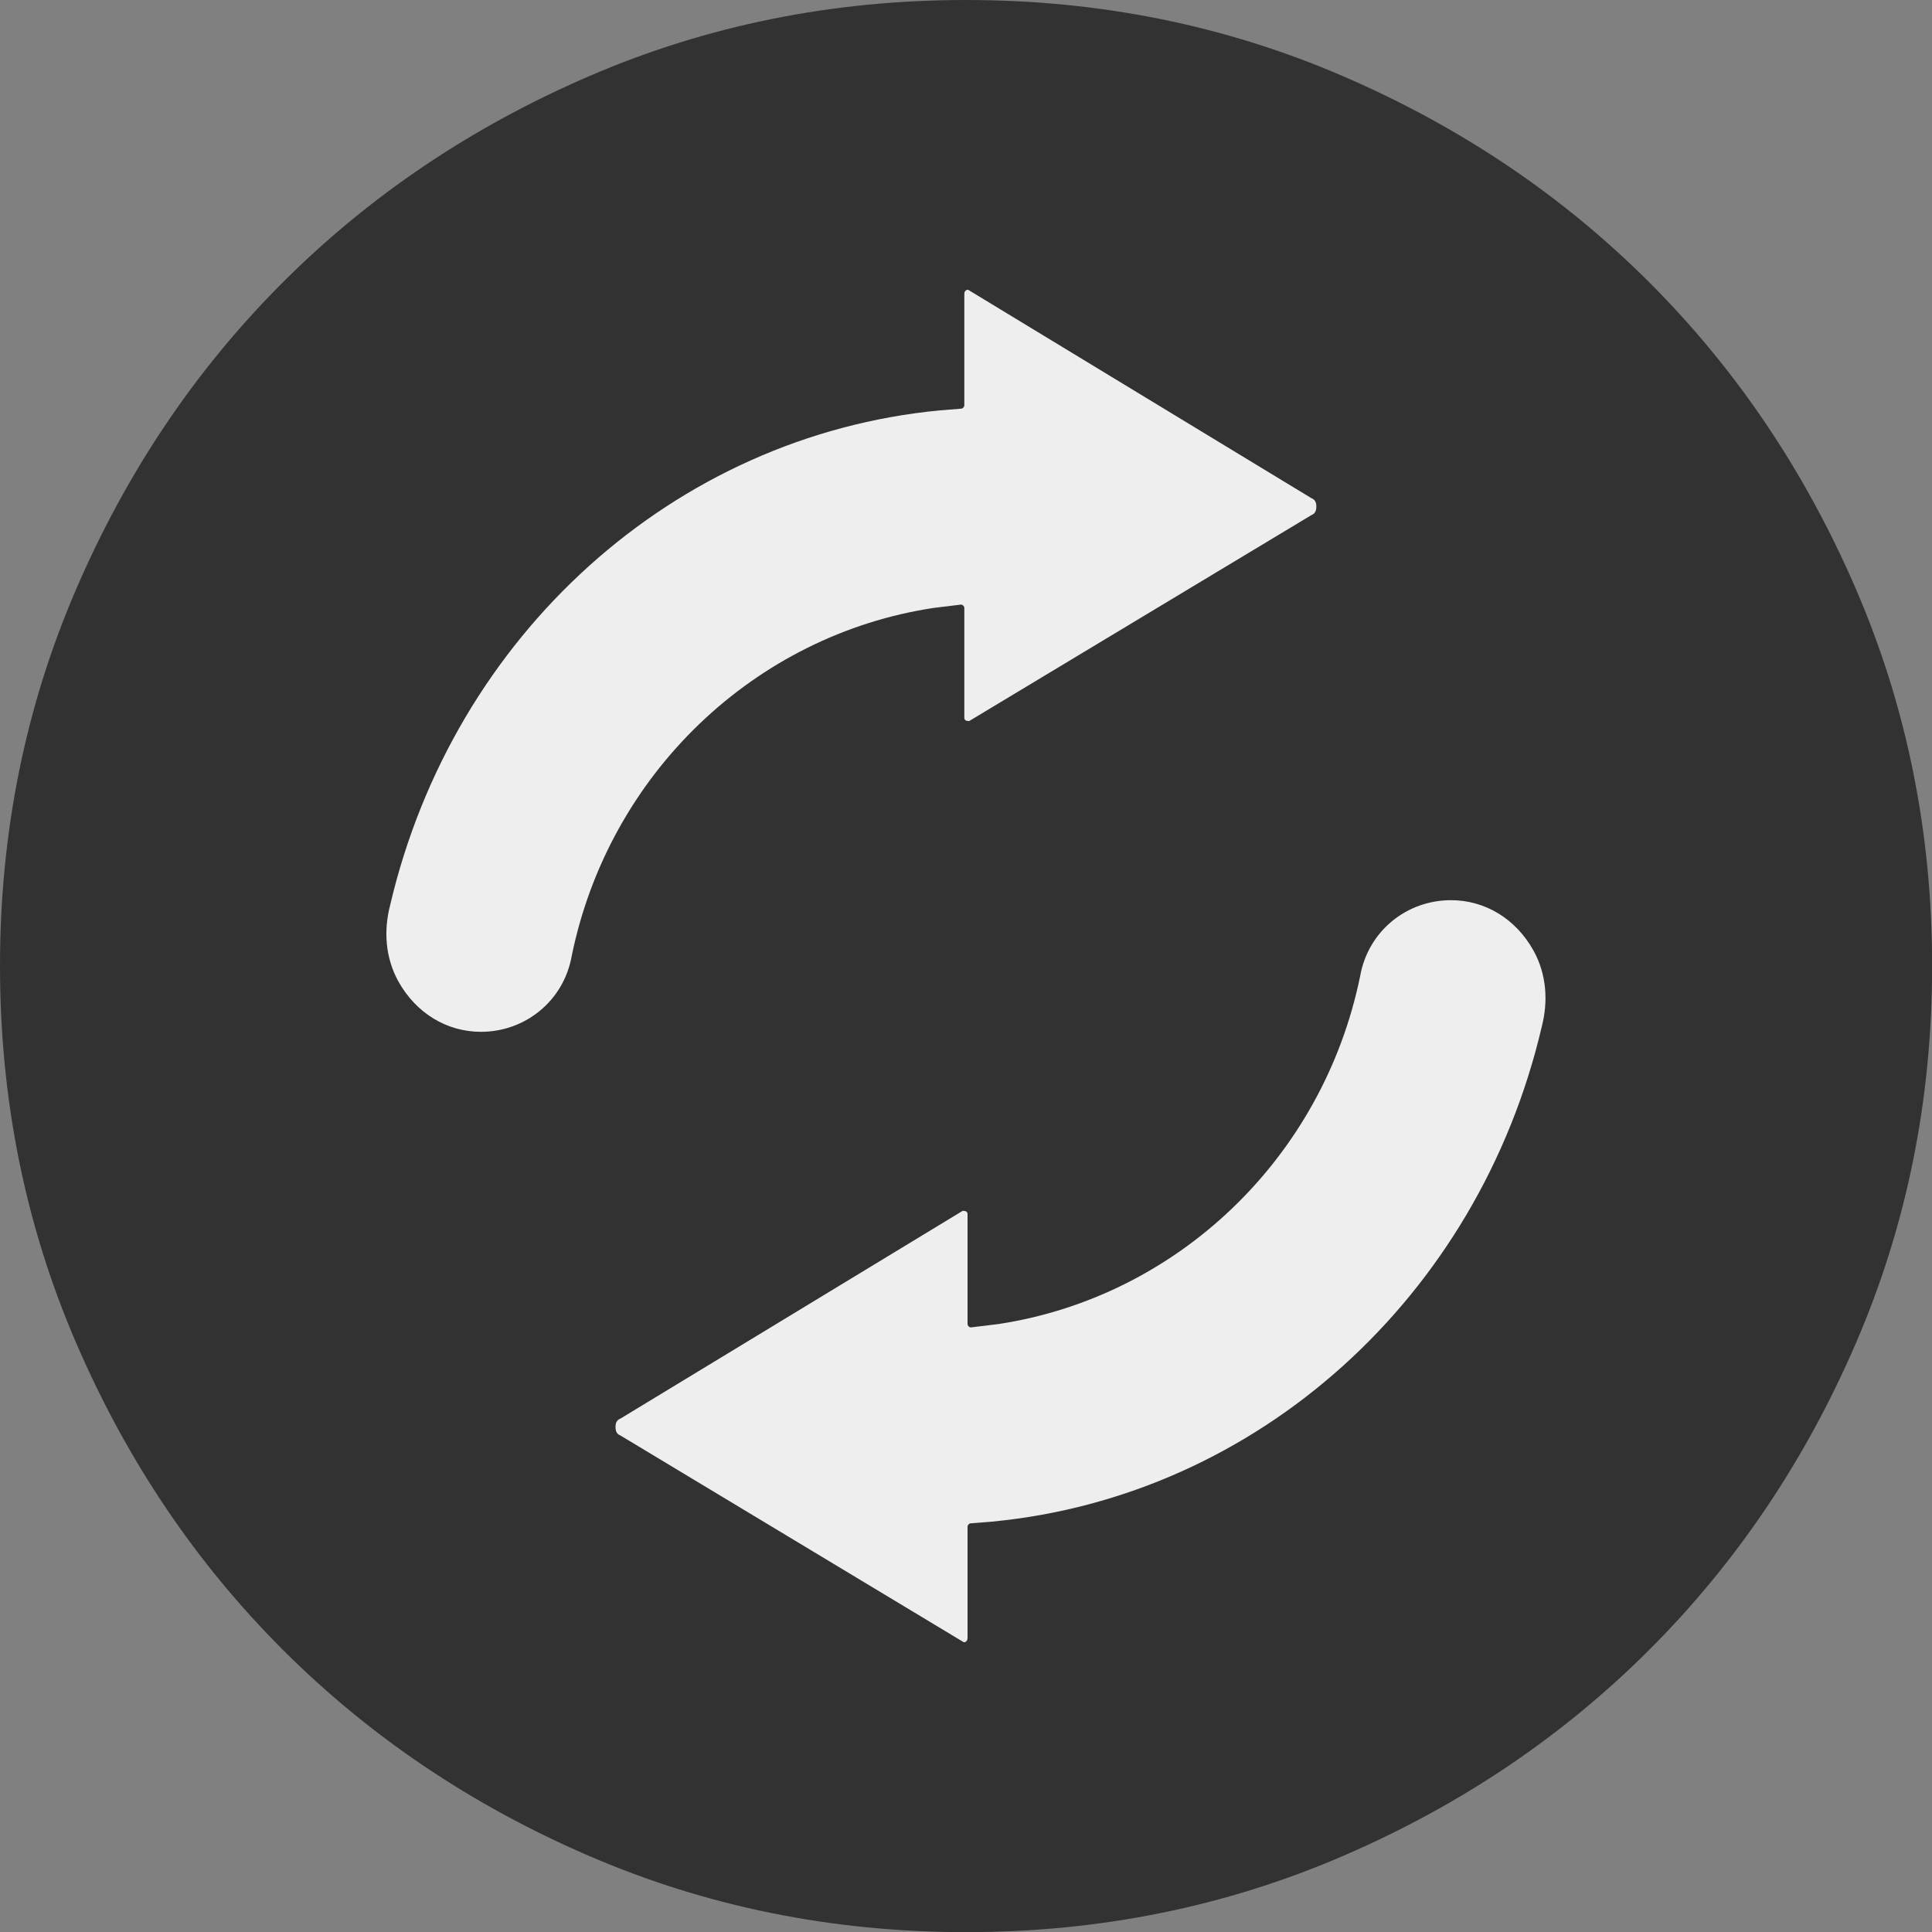
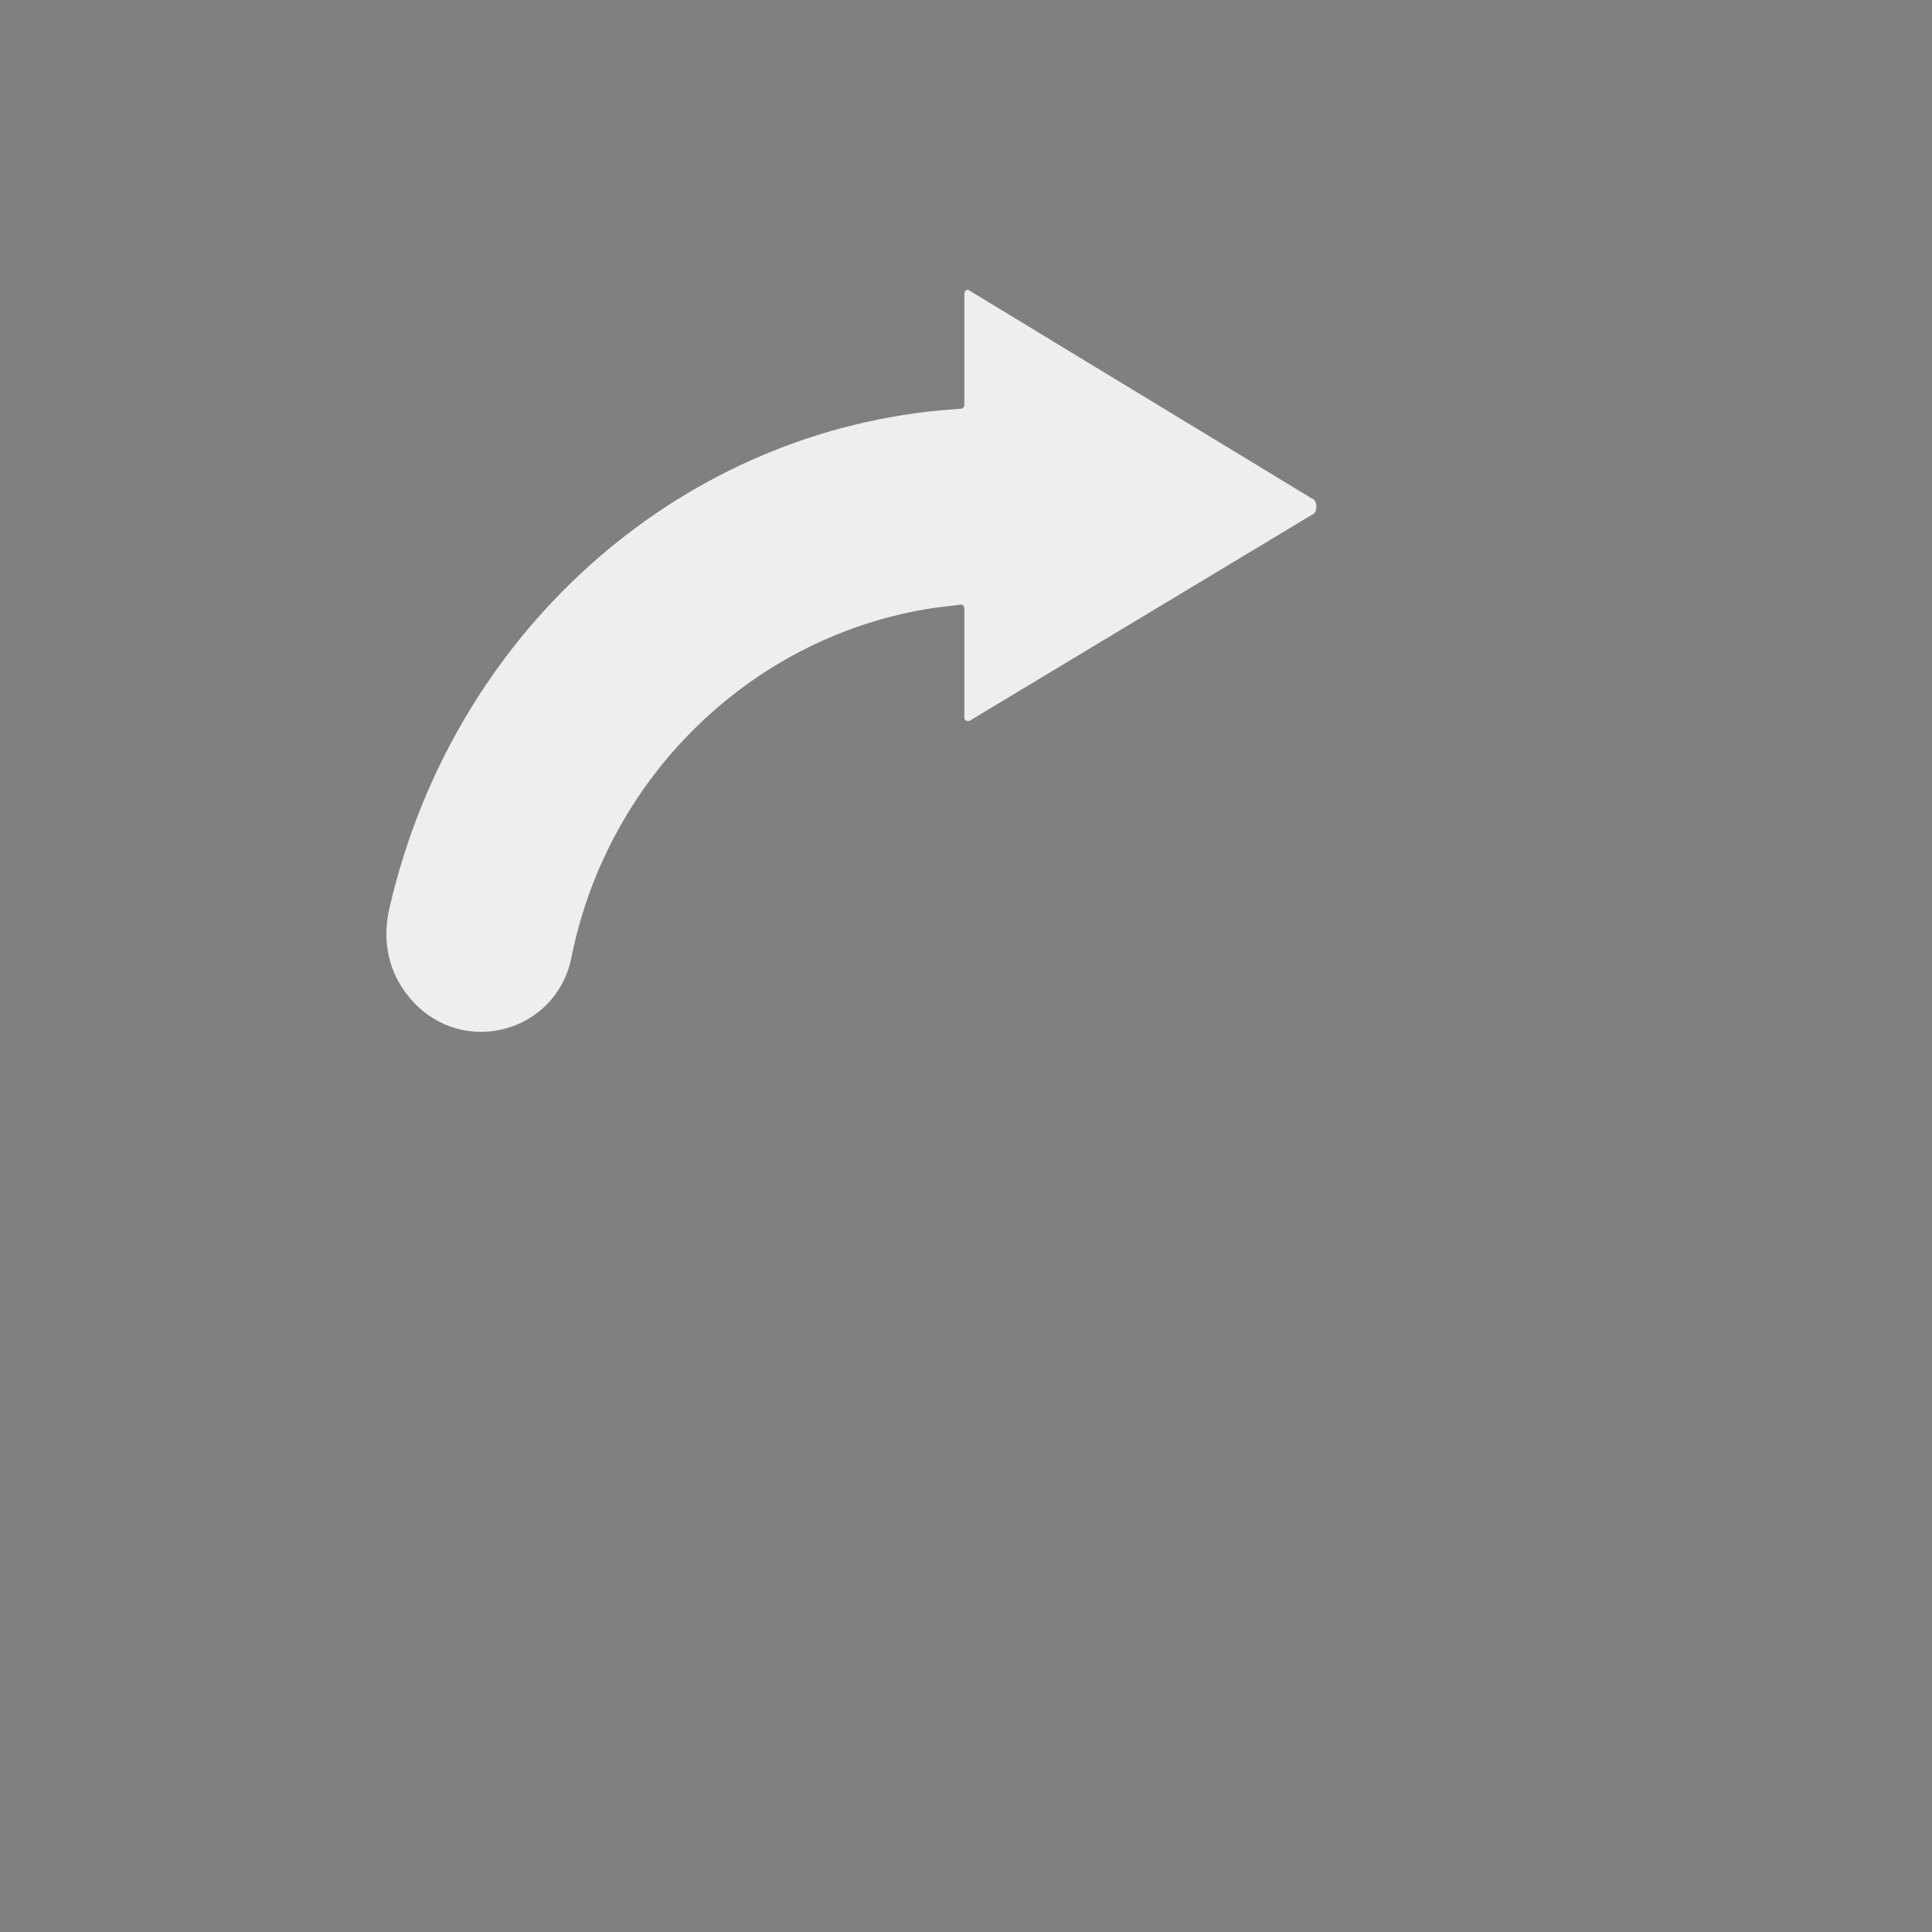
<svg xmlns="http://www.w3.org/2000/svg" width="15" height="15" viewBox="0 0 15 15" fill="none">
  <rect x="0" y="0" width="15" height="15" fill="#808080" stroke="none" />
-   <path d="M7.5 15.001C6.463 15.001 5.488 14.804 4.575 14.41C3.663 14.017 2.869 13.482 2.194 12.807C1.519 12.132 0.984 11.338 0.591 10.426C0.197 9.513 0 8.538 0 7.5C0 6.463 0.197 5.488 0.591 4.575C0.984 3.663 1.519 2.869 2.194 2.194C2.869 1.519 3.663 0.984 4.575 0.591C5.488 0.197 6.463 0 7.5 0C8.538 0 9.513 0.197 10.426 0.591C11.338 0.984 12.132 1.519 12.807 2.194C13.482 2.869 14.017 3.663 14.41 4.575C14.804 5.488 15.001 6.463 15.001 7.5C15.001 8.538 14.804 9.513 14.41 10.426C14.017 11.338 13.482 12.132 12.807 12.807C12.132 13.482 11.338 14.017 10.426 14.41C9.513 14.804 8.538 15.001 7.5 15.001Z" fill="#323232" />
  <path d="M7.248 4.72L7.462 4.694C7.474 4.694 7.487 4.707 7.487 4.72V5.572C7.487 5.598 7.512 5.598 7.525 5.598L10.182 3.999C10.22 3.986 10.22 3.946 10.22 3.933C10.22 3.92 10.22 3.881 10.182 3.868L7.525 2.255C7.512 2.242 7.487 2.255 7.487 2.281V3.147C7.487 3.16 7.474 3.173 7.462 3.173L7.298 3.186C5.233 3.383 3.52 4.93 3.029 7.028C2.978 7.224 2.991 7.434 3.092 7.618C3.23 7.867 3.47 8.011 3.734 8.011C4.074 8.011 4.376 7.775 4.439 7.421C4.729 6.005 5.862 4.93 7.248 4.72Z" fill="#EEEEEE" />
-   <path d="M11.907 7.382C11.769 7.133 11.53 6.989 11.265 6.989C10.925 6.989 10.623 7.225 10.56 7.579C10.27 8.995 9.137 10.07 7.751 10.28L7.537 10.306C7.525 10.306 7.512 10.293 7.512 10.28V9.427C7.512 9.401 7.487 9.401 7.474 9.401L4.817 11.014C4.779 11.027 4.779 11.066 4.779 11.079C4.779 11.093 4.779 11.132 4.817 11.145L7.474 12.745C7.487 12.758 7.512 12.745 7.512 12.718V11.853C7.512 11.84 7.525 11.827 7.537 11.827L7.701 11.814C9.766 11.617 11.479 10.07 11.97 7.972C12.021 7.775 12.008 7.566 11.907 7.382Z" fill="#EEEEEE" />
</svg>